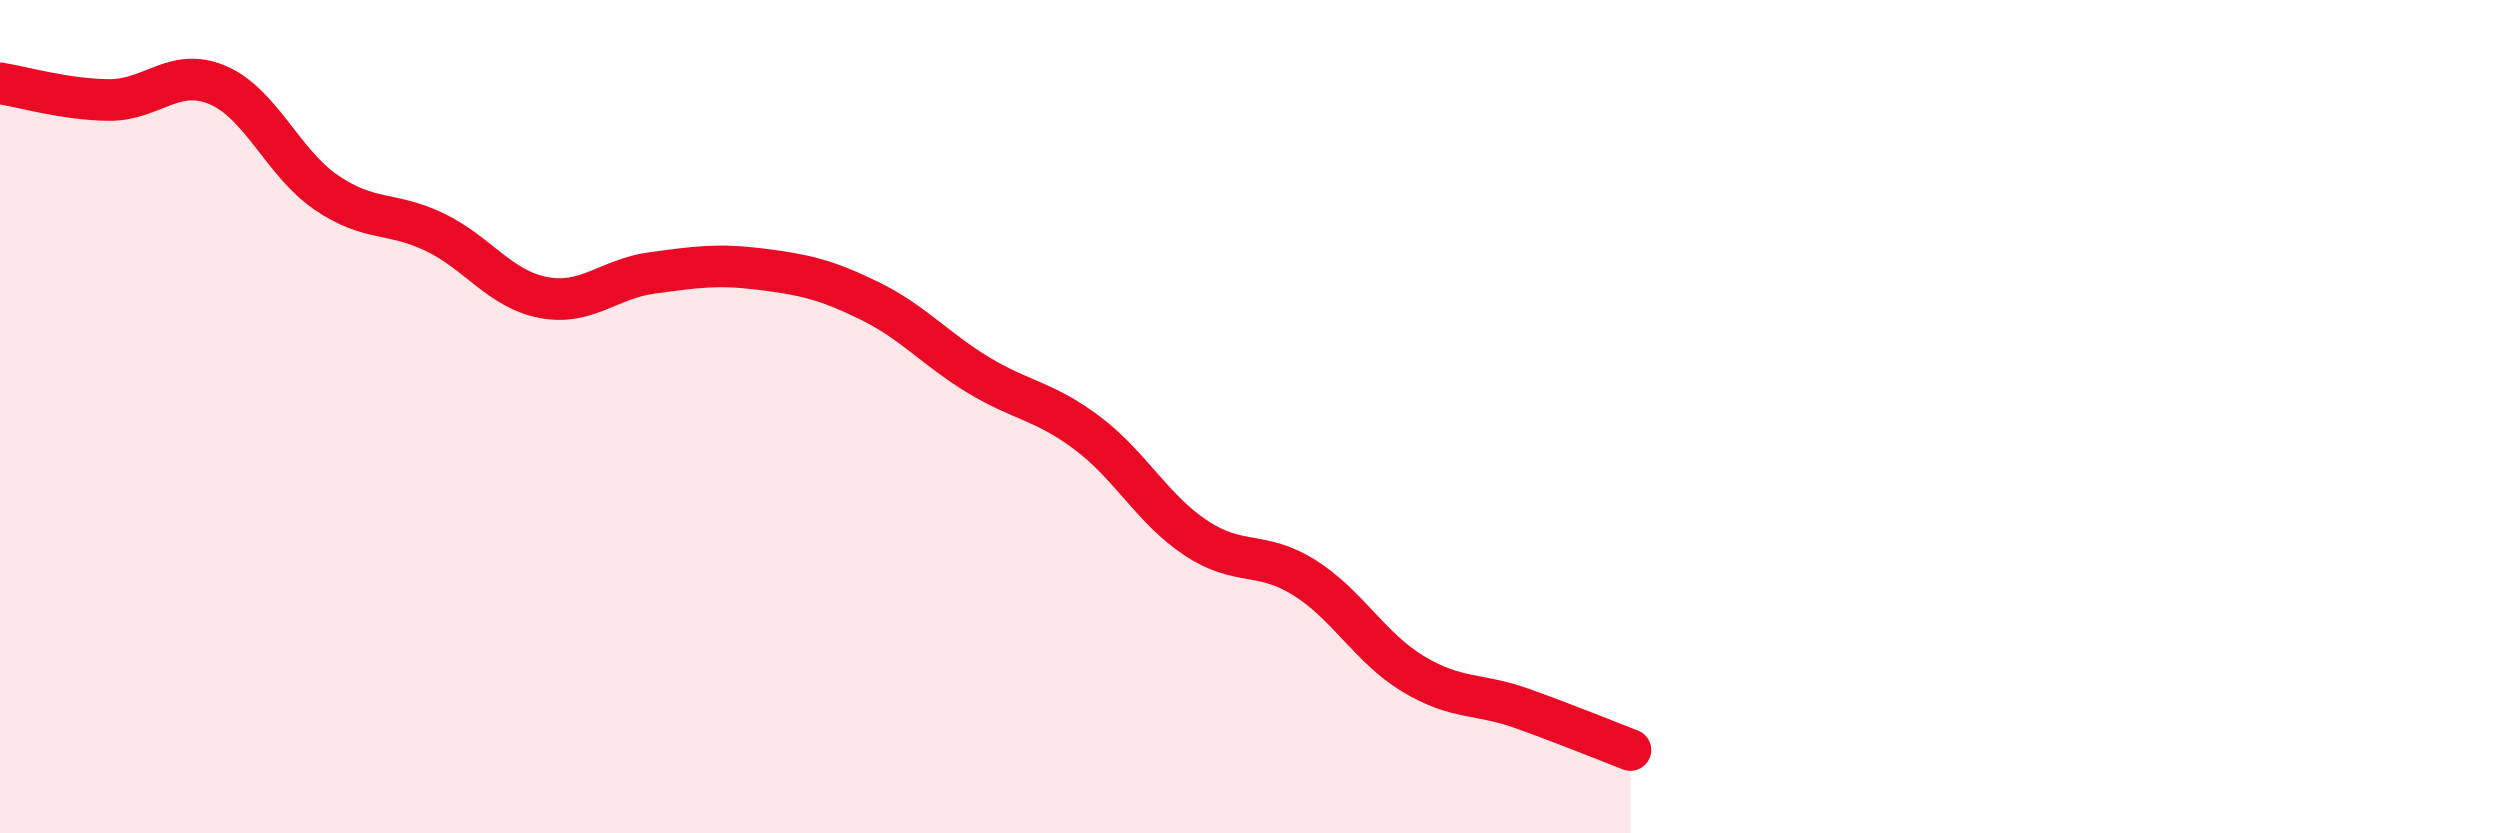
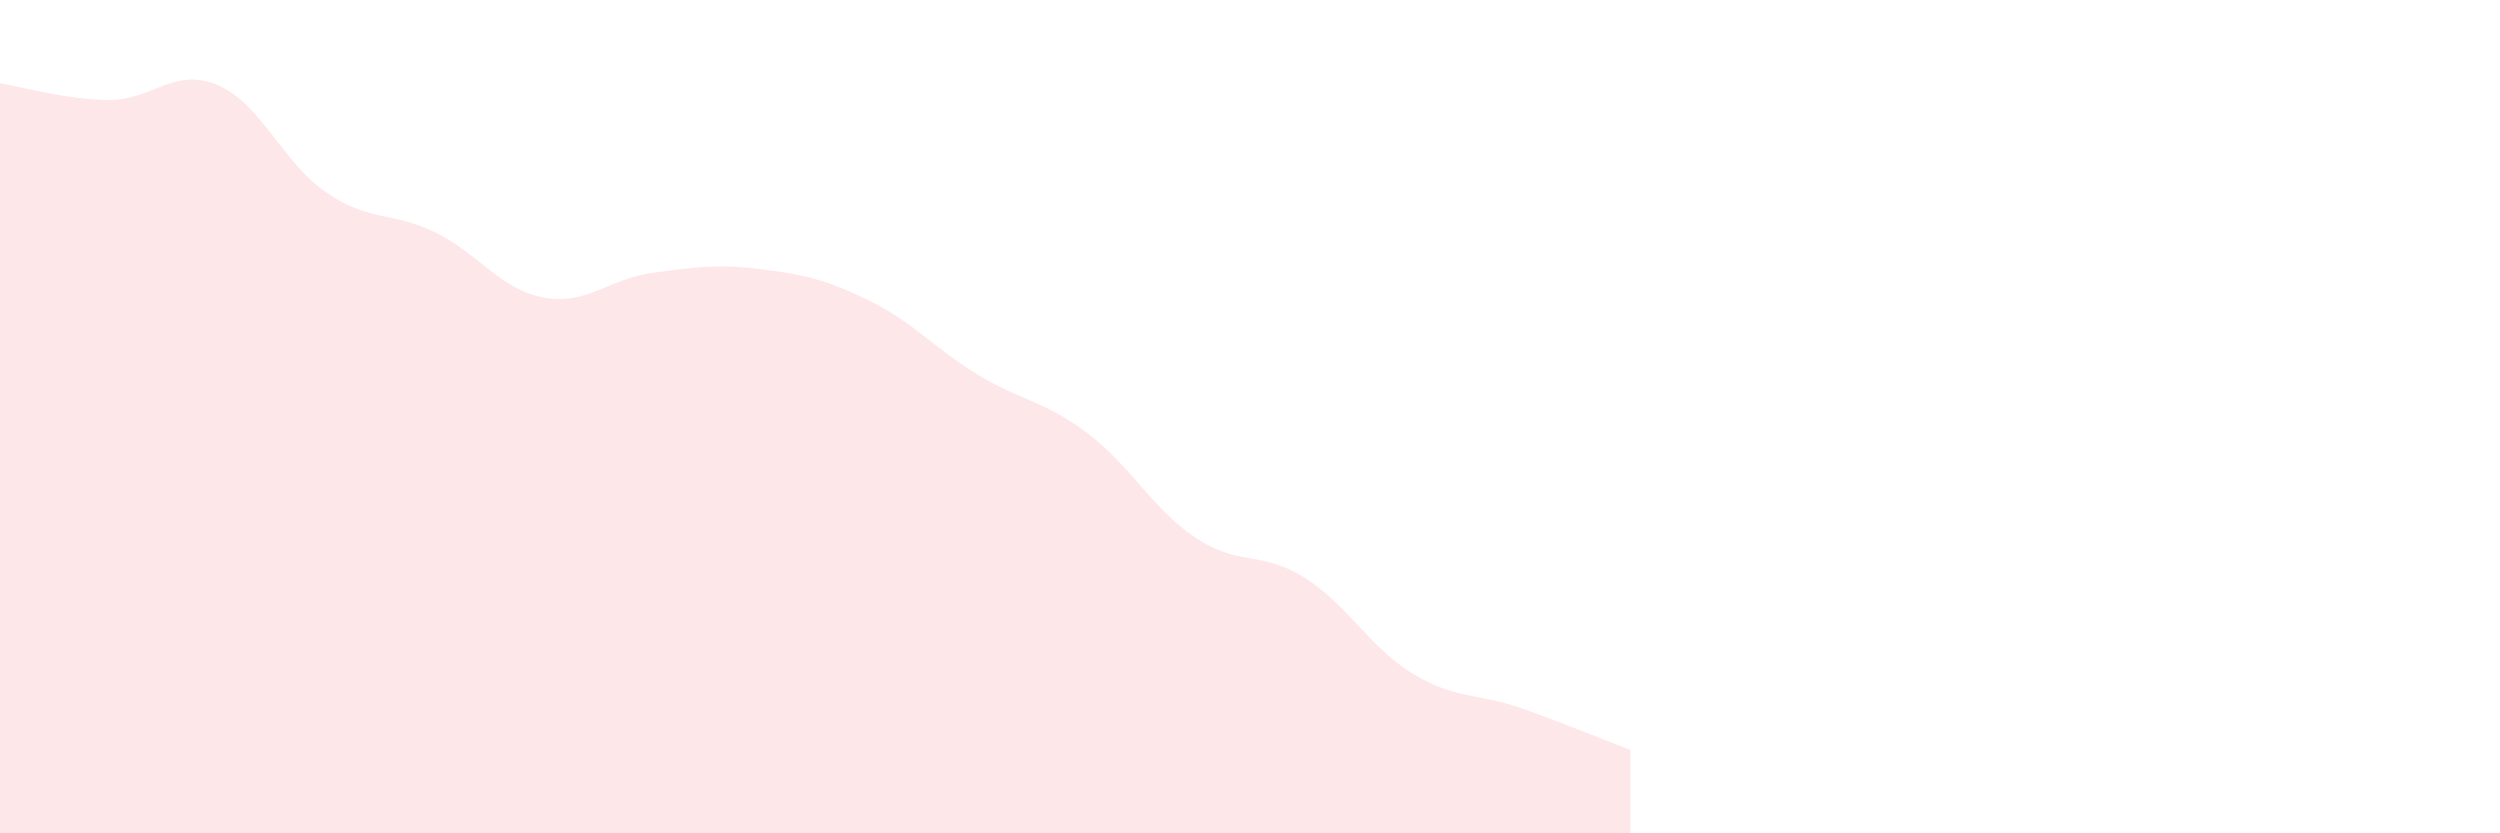
<svg xmlns="http://www.w3.org/2000/svg" width="60" height="20" viewBox="0 0 60 20">
  <path d="M 0,2 C 0.52,2.08 1.57,2.39 2.61,2.4 C 3.65,2.41 4.18,1.6 5.22,2.04 C 6.26,2.48 6.79,3.91 7.83,4.62 C 8.87,5.33 9.39,5.07 10.43,5.57 C 11.47,6.07 12,6.94 13.04,7.14 C 14.08,7.34 14.61,6.69 15.65,6.55 C 16.69,6.41 17.22,6.33 18.26,6.46 C 19.3,6.59 19.83,6.71 20.87,7.22 C 21.91,7.73 22.44,8.37 23.48,9 C 24.52,9.63 25.05,9.61 26.09,10.39 C 27.13,11.17 27.66,12.22 28.7,12.91 C 29.74,13.6 30.26,13.21 31.3,13.86 C 32.34,14.51 32.87,15.54 33.91,16.17 C 34.95,16.8 35.48,16.63 36.52,17 C 37.56,17.37 38.61,17.8 39.13,18L39.13 20L0 20Z" fill="#EB0A25" opacity="0.1" stroke-linecap="round" stroke-linejoin="round" />
-   <path d="M 0,2 C 0.52,2.08 1.57,2.39 2.61,2.4 C 3.65,2.41 4.18,1.6 5.22,2.04 C 6.26,2.48 6.79,3.91 7.83,4.62 C 8.87,5.33 9.39,5.07 10.43,5.57 C 11.47,6.07 12,6.94 13.04,7.14 C 14.08,7.34 14.61,6.69 15.65,6.55 C 16.69,6.41 17.22,6.33 18.26,6.46 C 19.3,6.59 19.83,6.71 20.87,7.22 C 21.91,7.73 22.44,8.37 23.48,9 C 24.52,9.63 25.05,9.61 26.09,10.39 C 27.13,11.17 27.66,12.22 28.7,12.91 C 29.74,13.6 30.26,13.21 31.3,13.86 C 32.34,14.51 32.87,15.54 33.91,16.17 C 34.95,16.8 35.48,16.63 36.52,17 C 37.56,17.37 38.61,17.8 39.13,18" stroke="#EB0A25" stroke-width="1" fill="none" stroke-linecap="round" stroke-linejoin="round" />
</svg>